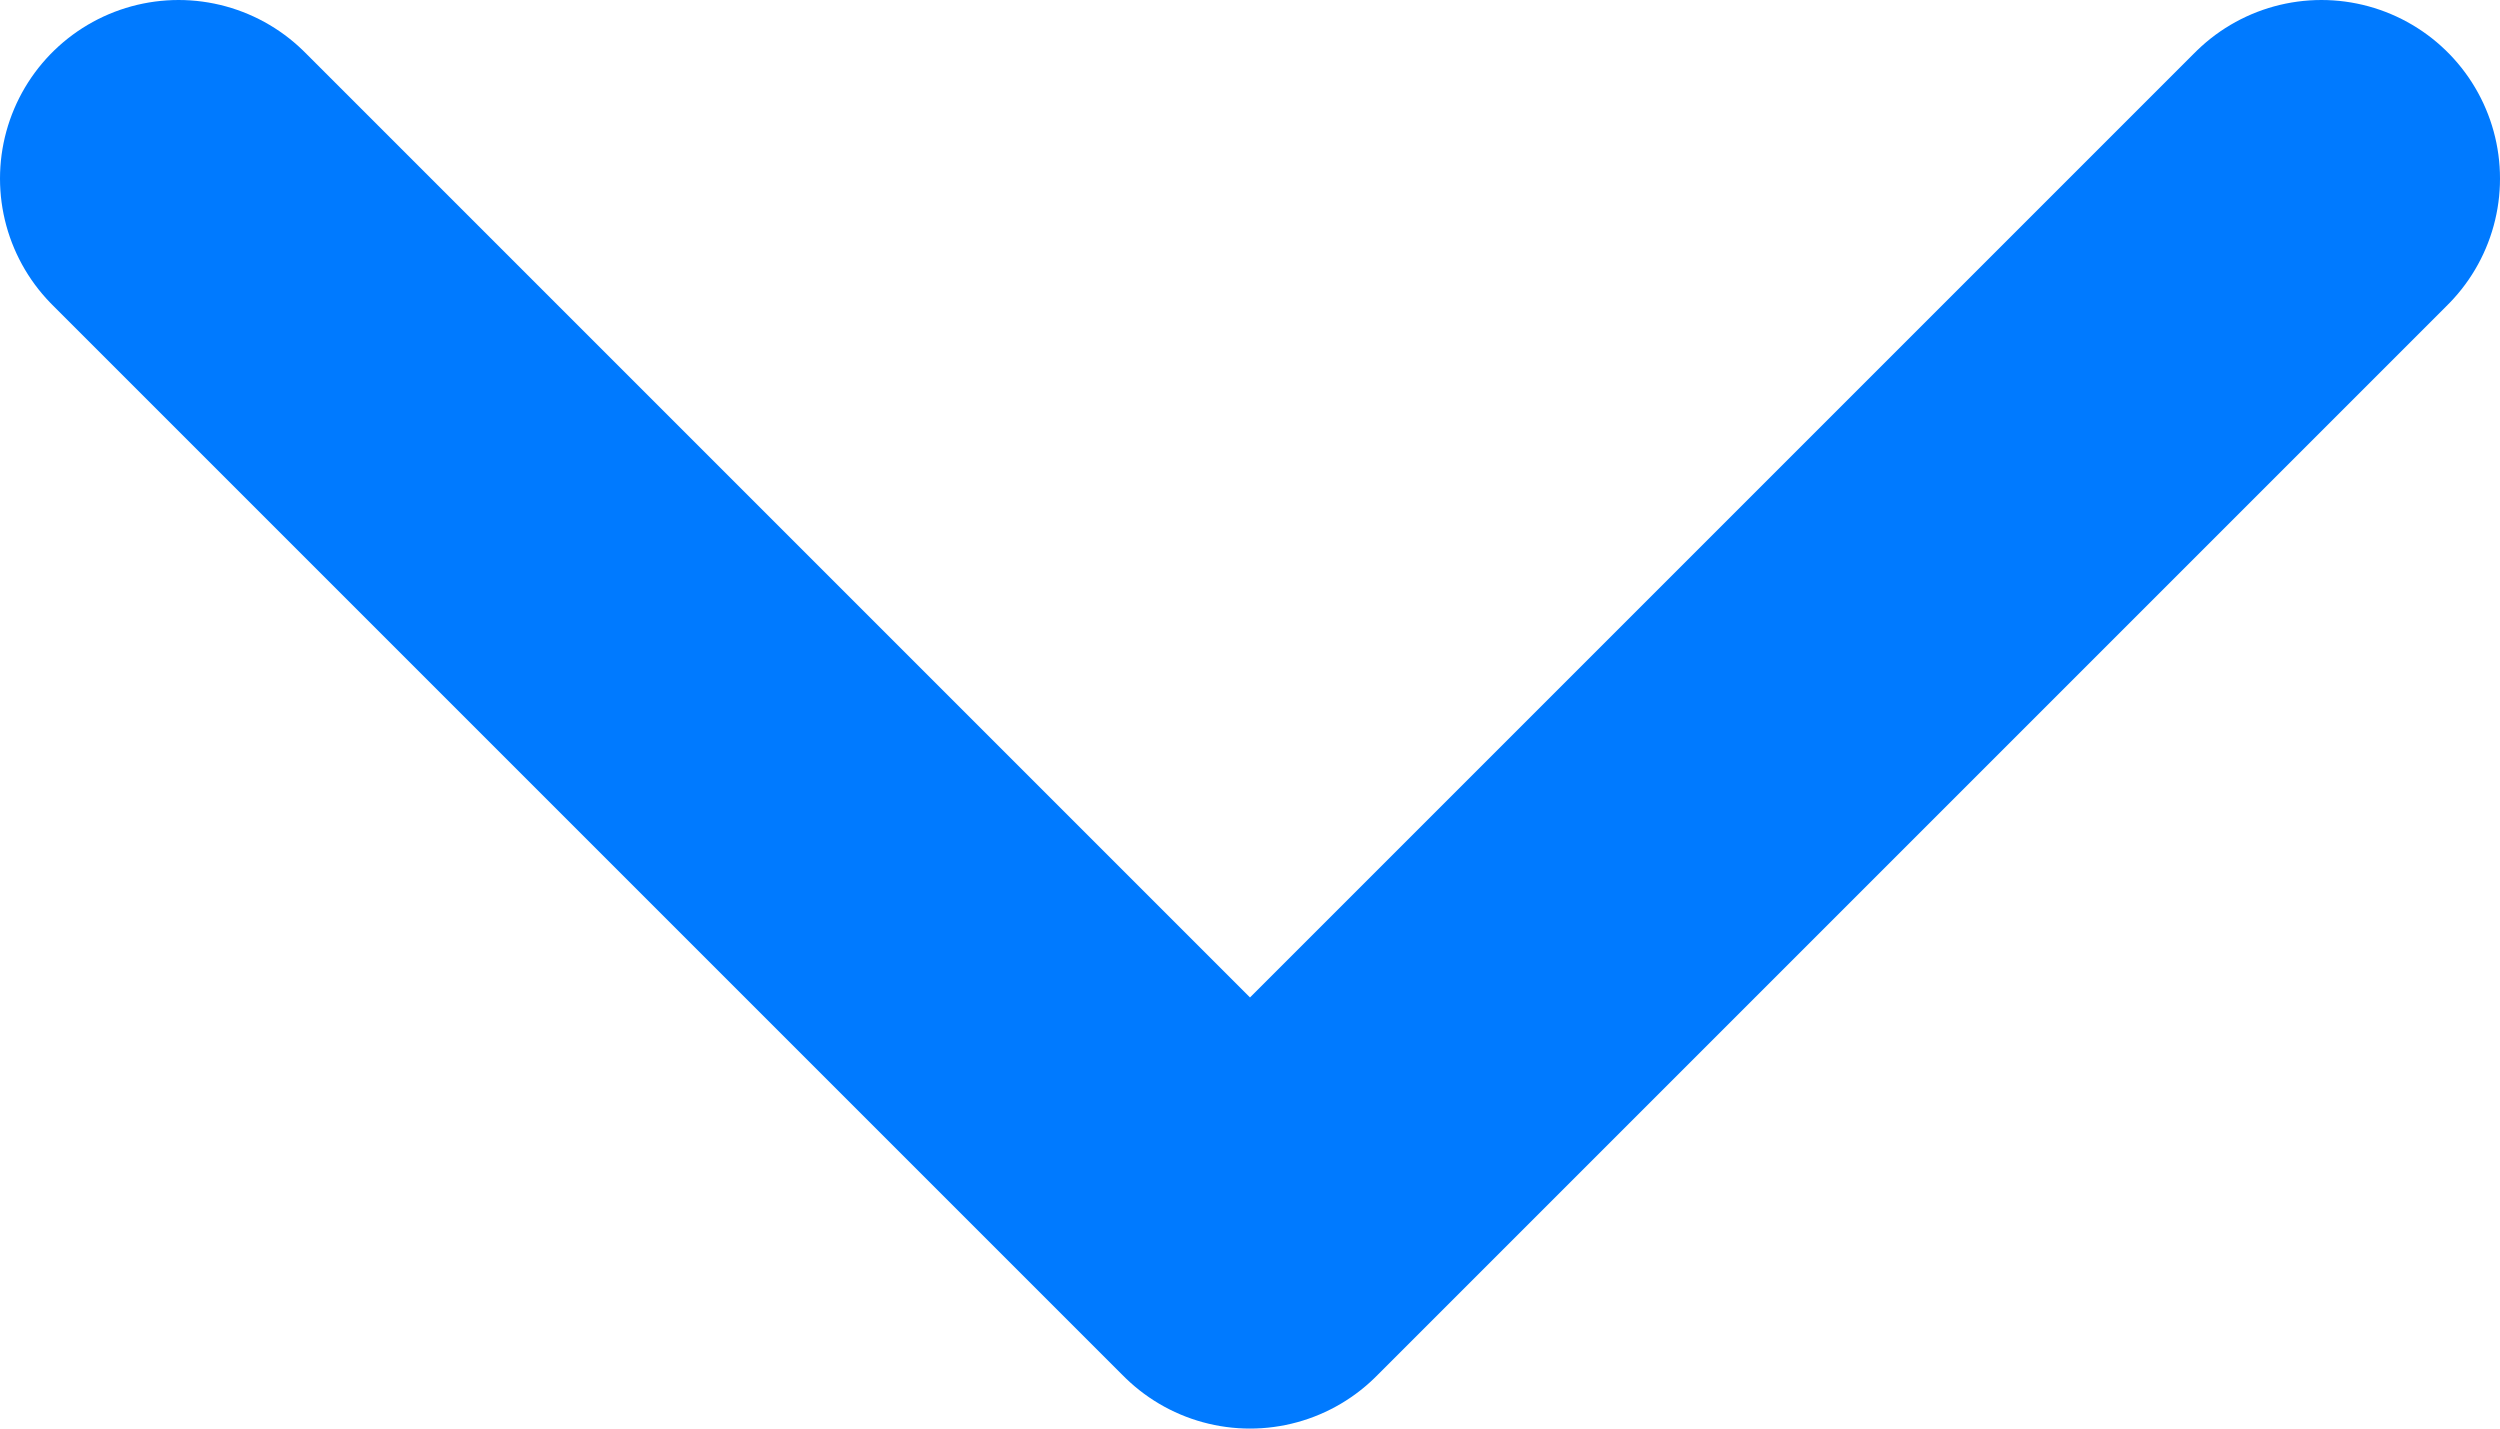
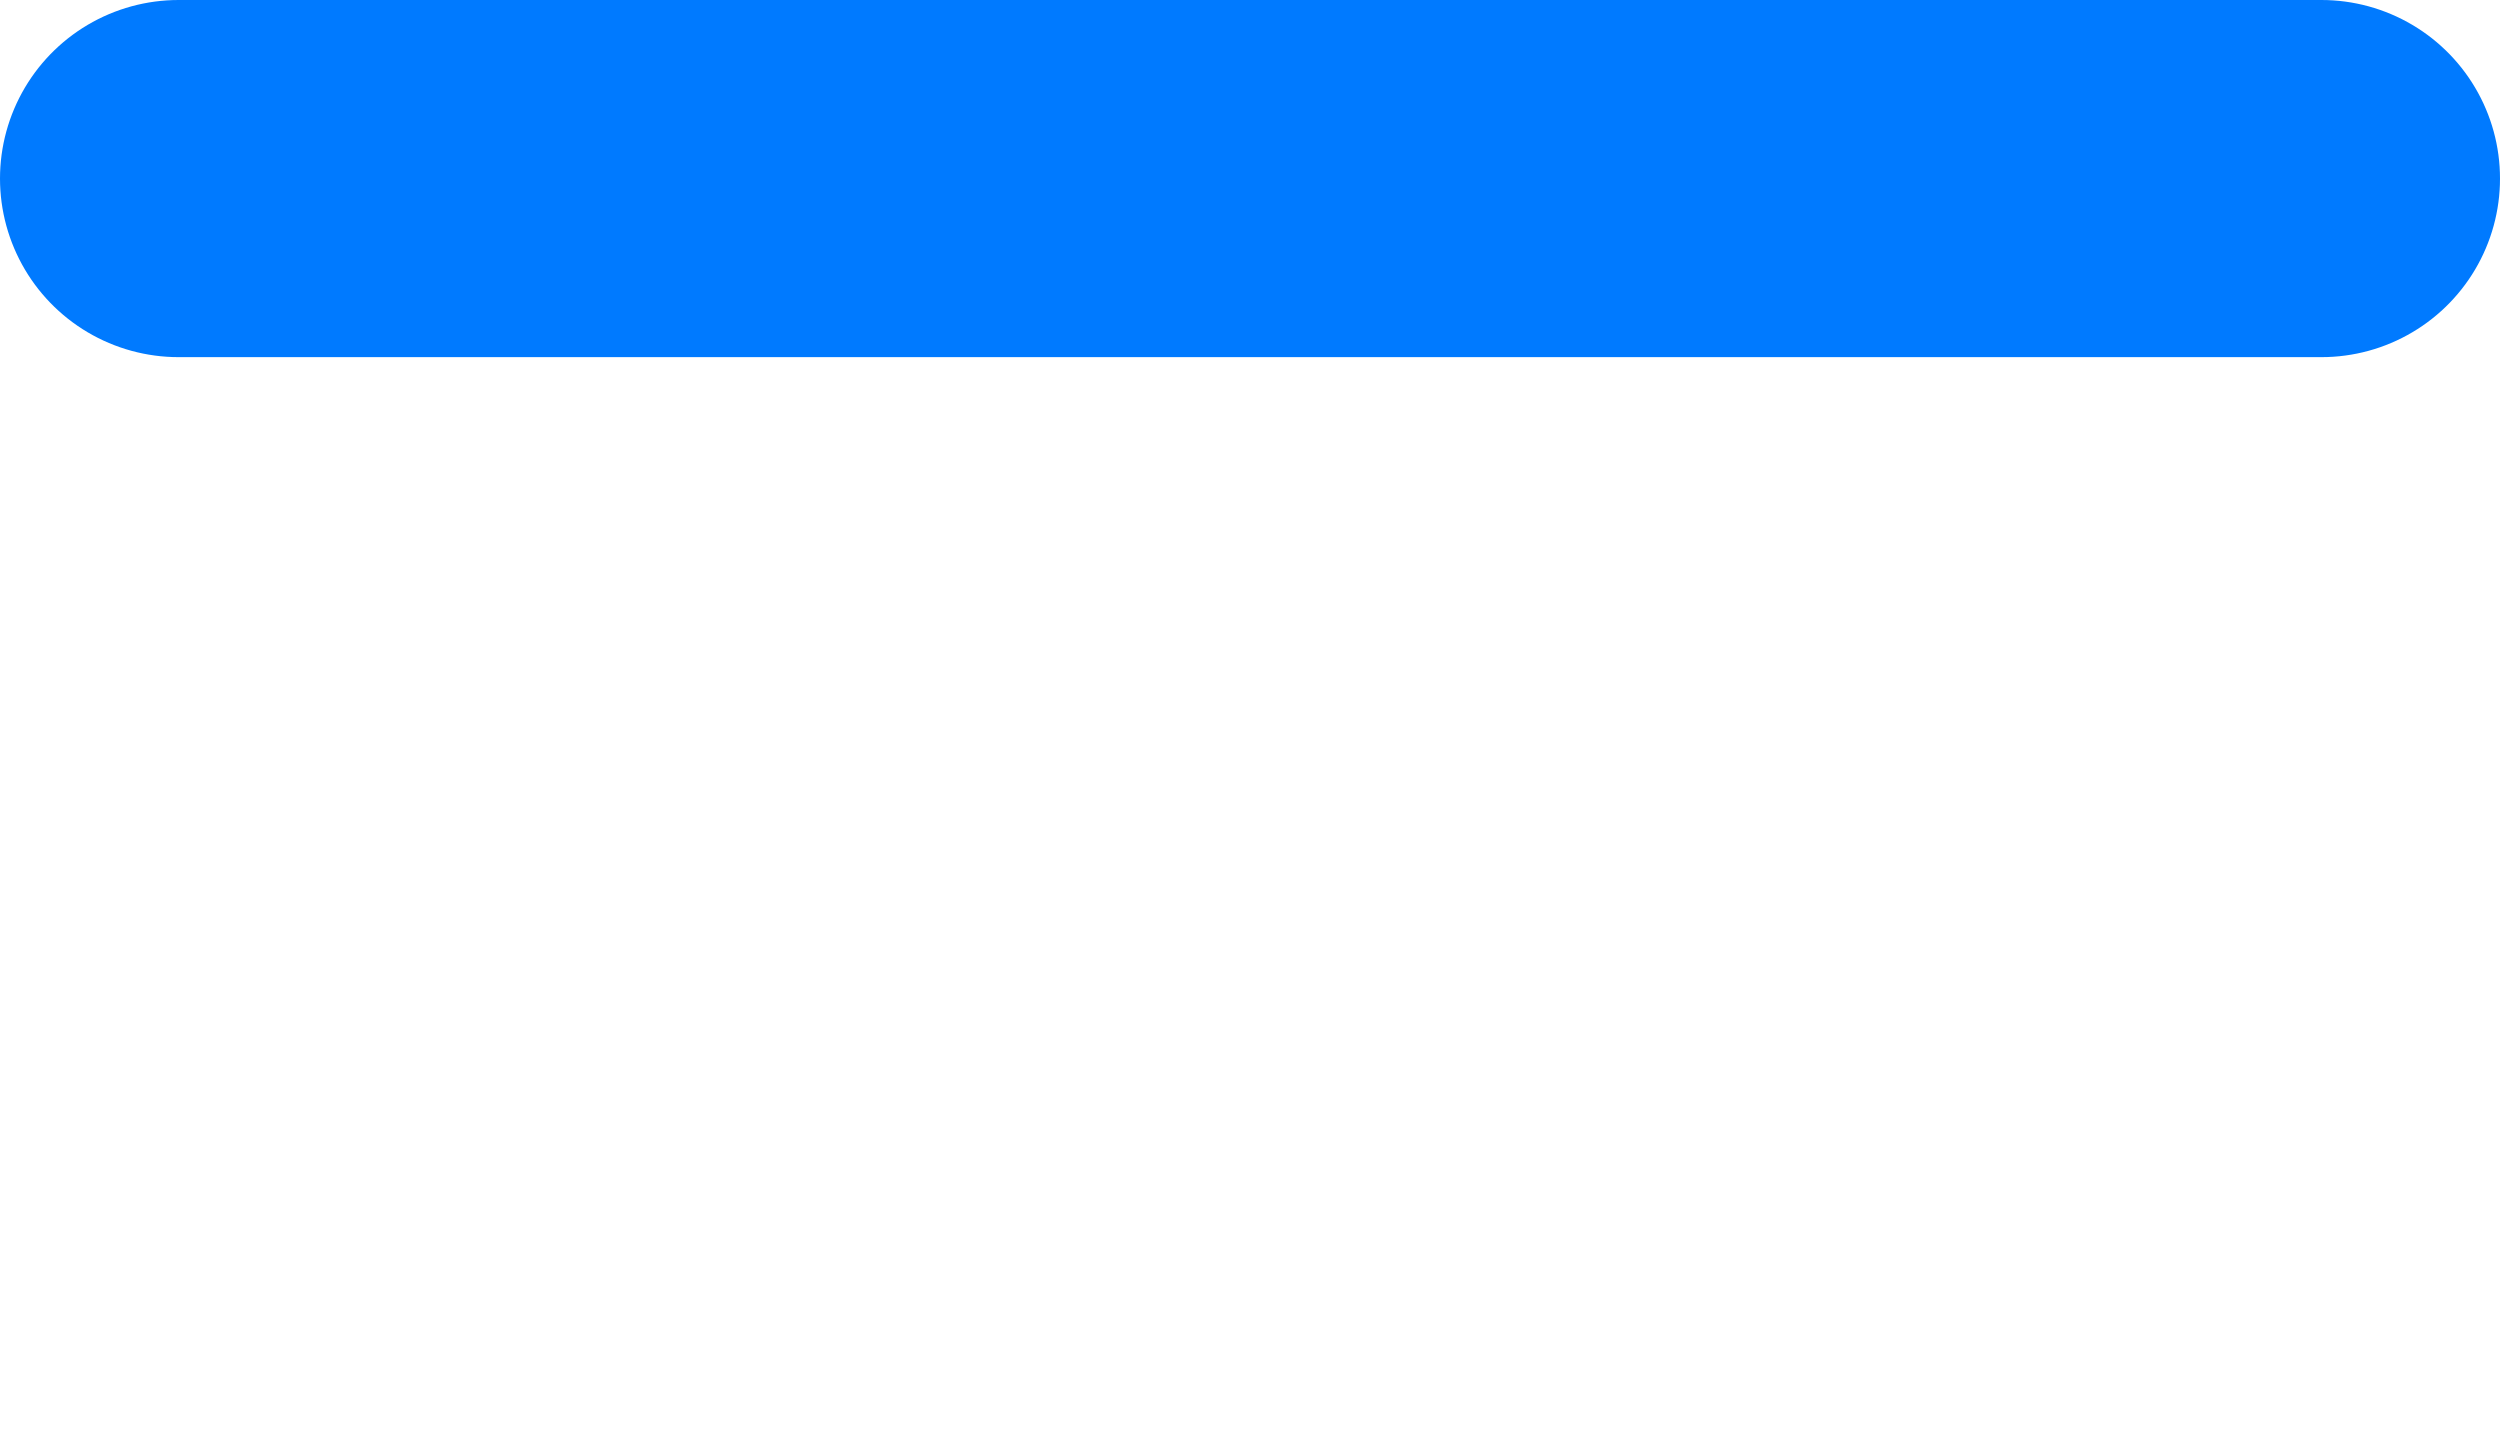
<svg xmlns="http://www.w3.org/2000/svg" width="14" height="8" viewBox="0 0 14 8" fill="none">
-   <path d="M1 1L7 7L13 1" stroke="#007AFF" stroke-width="2" stroke-linecap="round" stroke-linejoin="round" />
+   <path d="M1 1L13 1" stroke="#007AFF" stroke-width="2" stroke-linecap="round" stroke-linejoin="round" />
</svg>